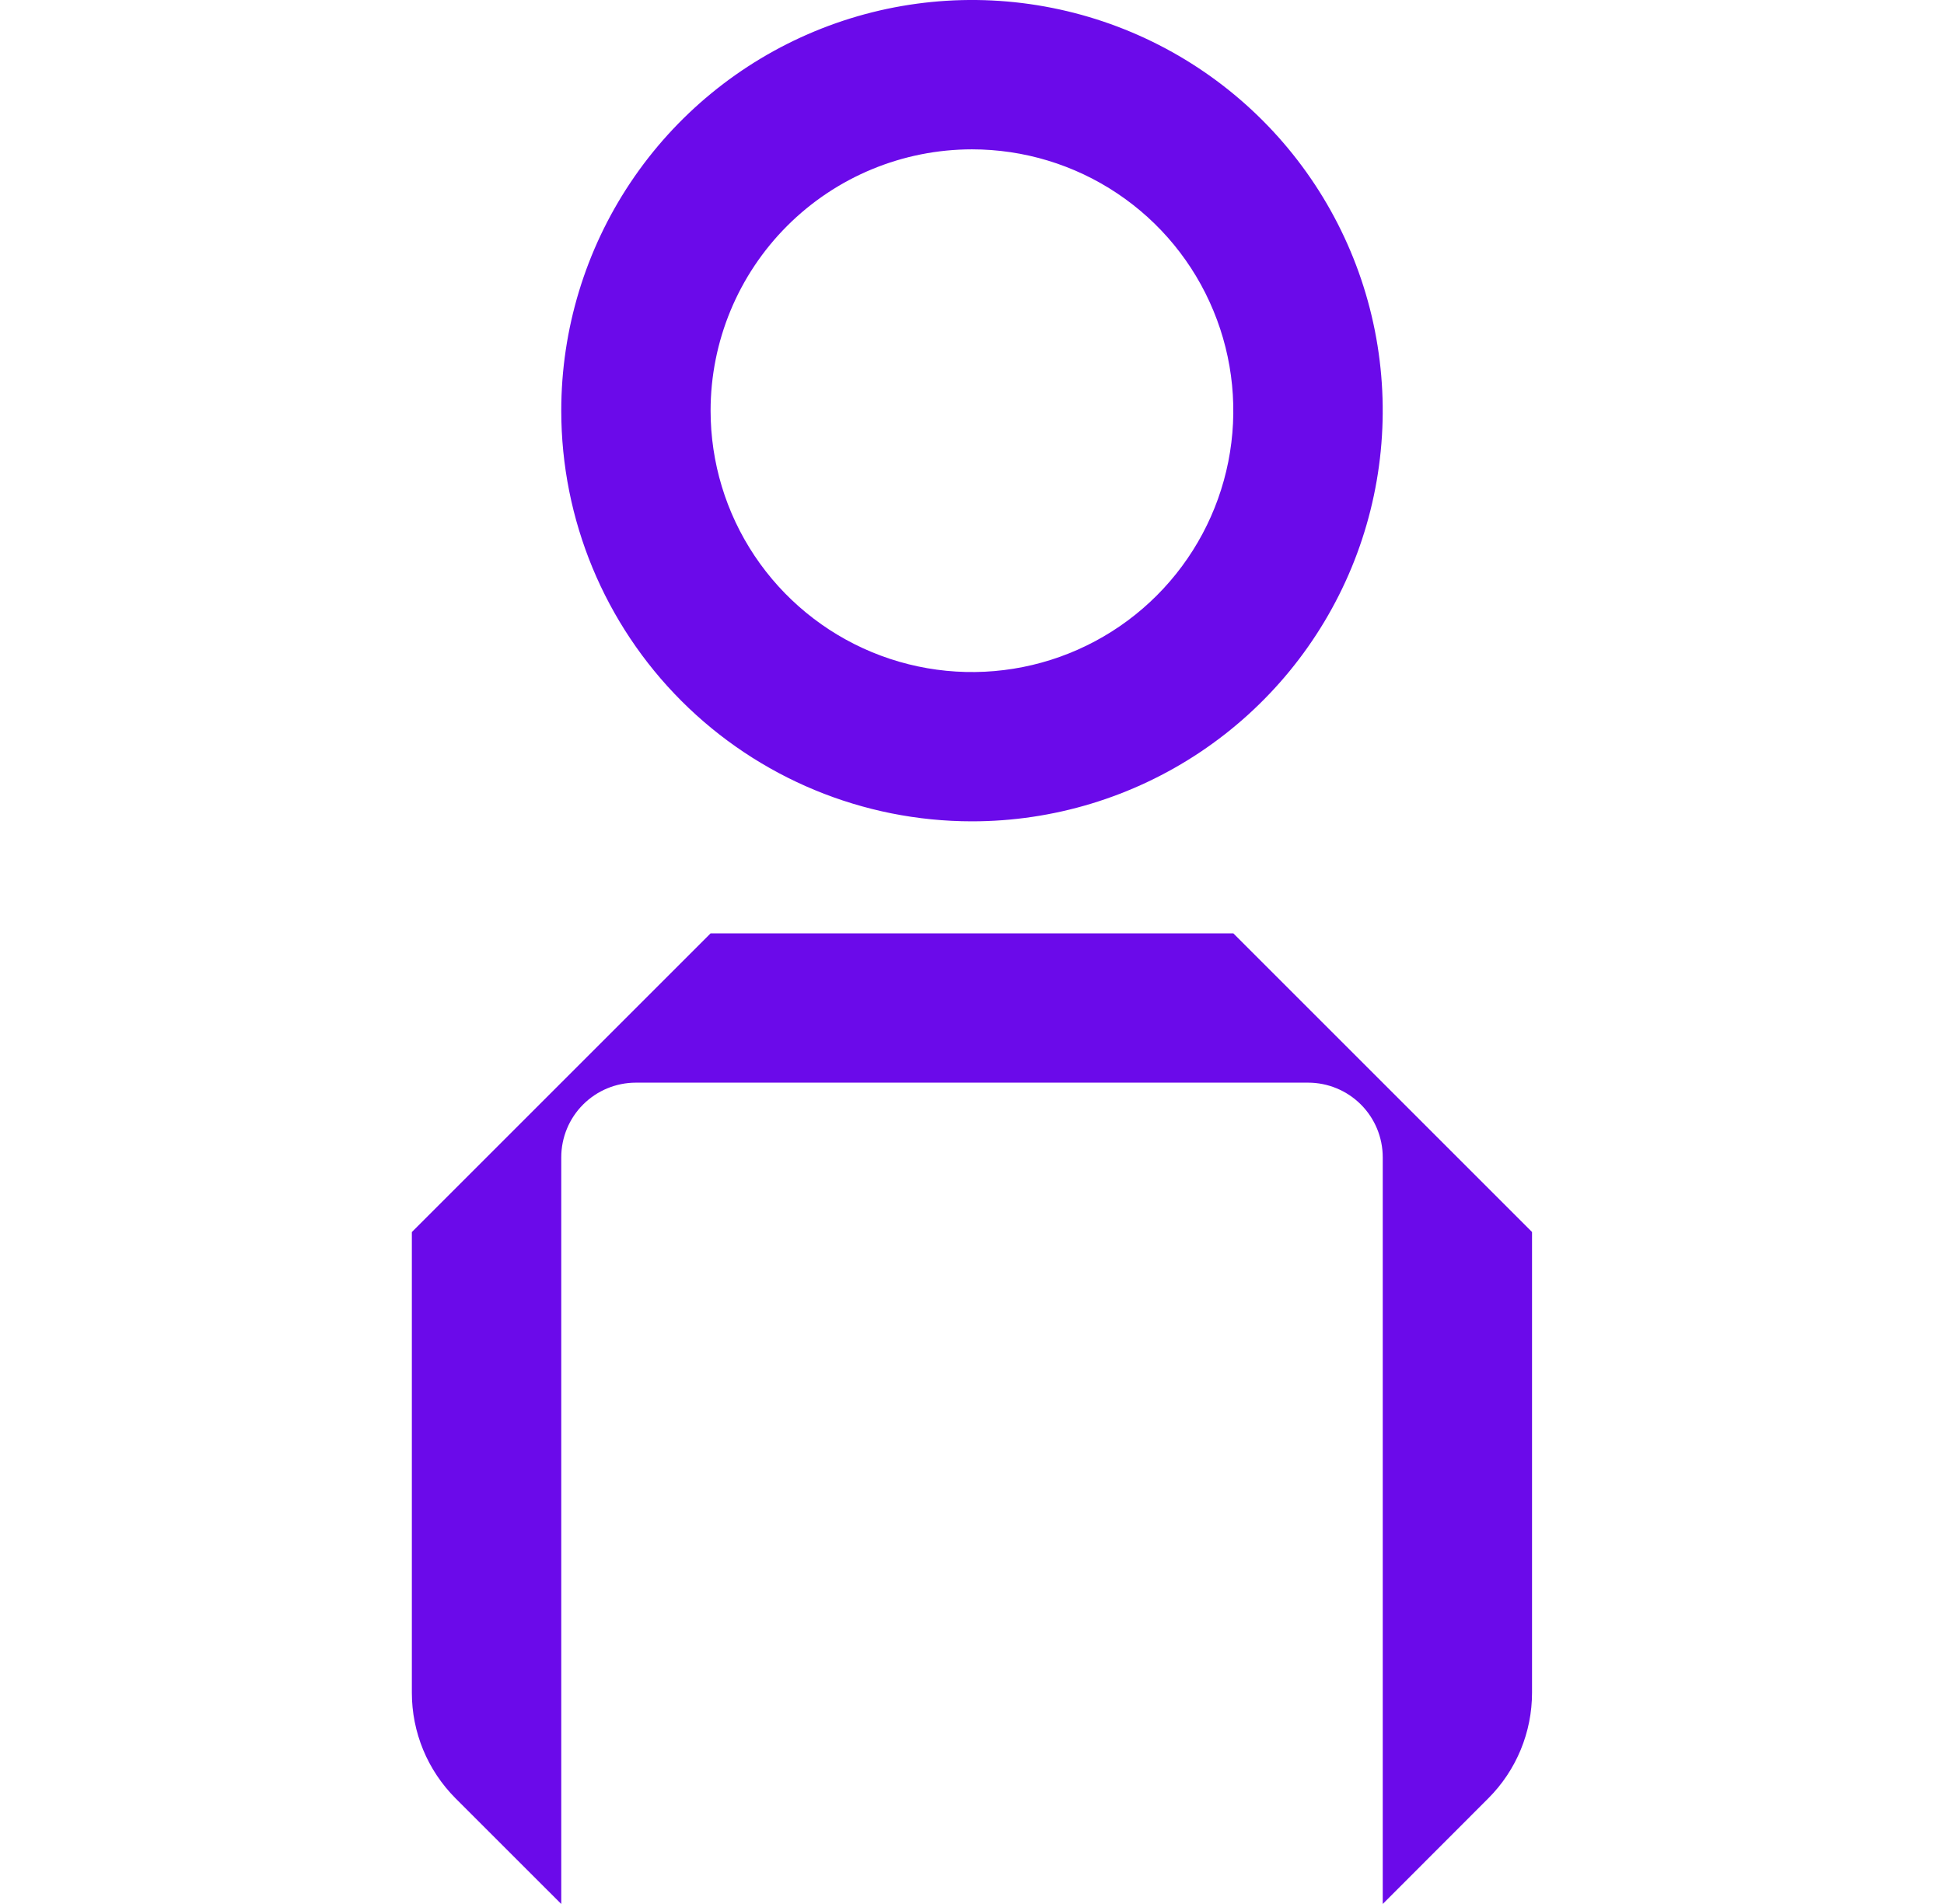
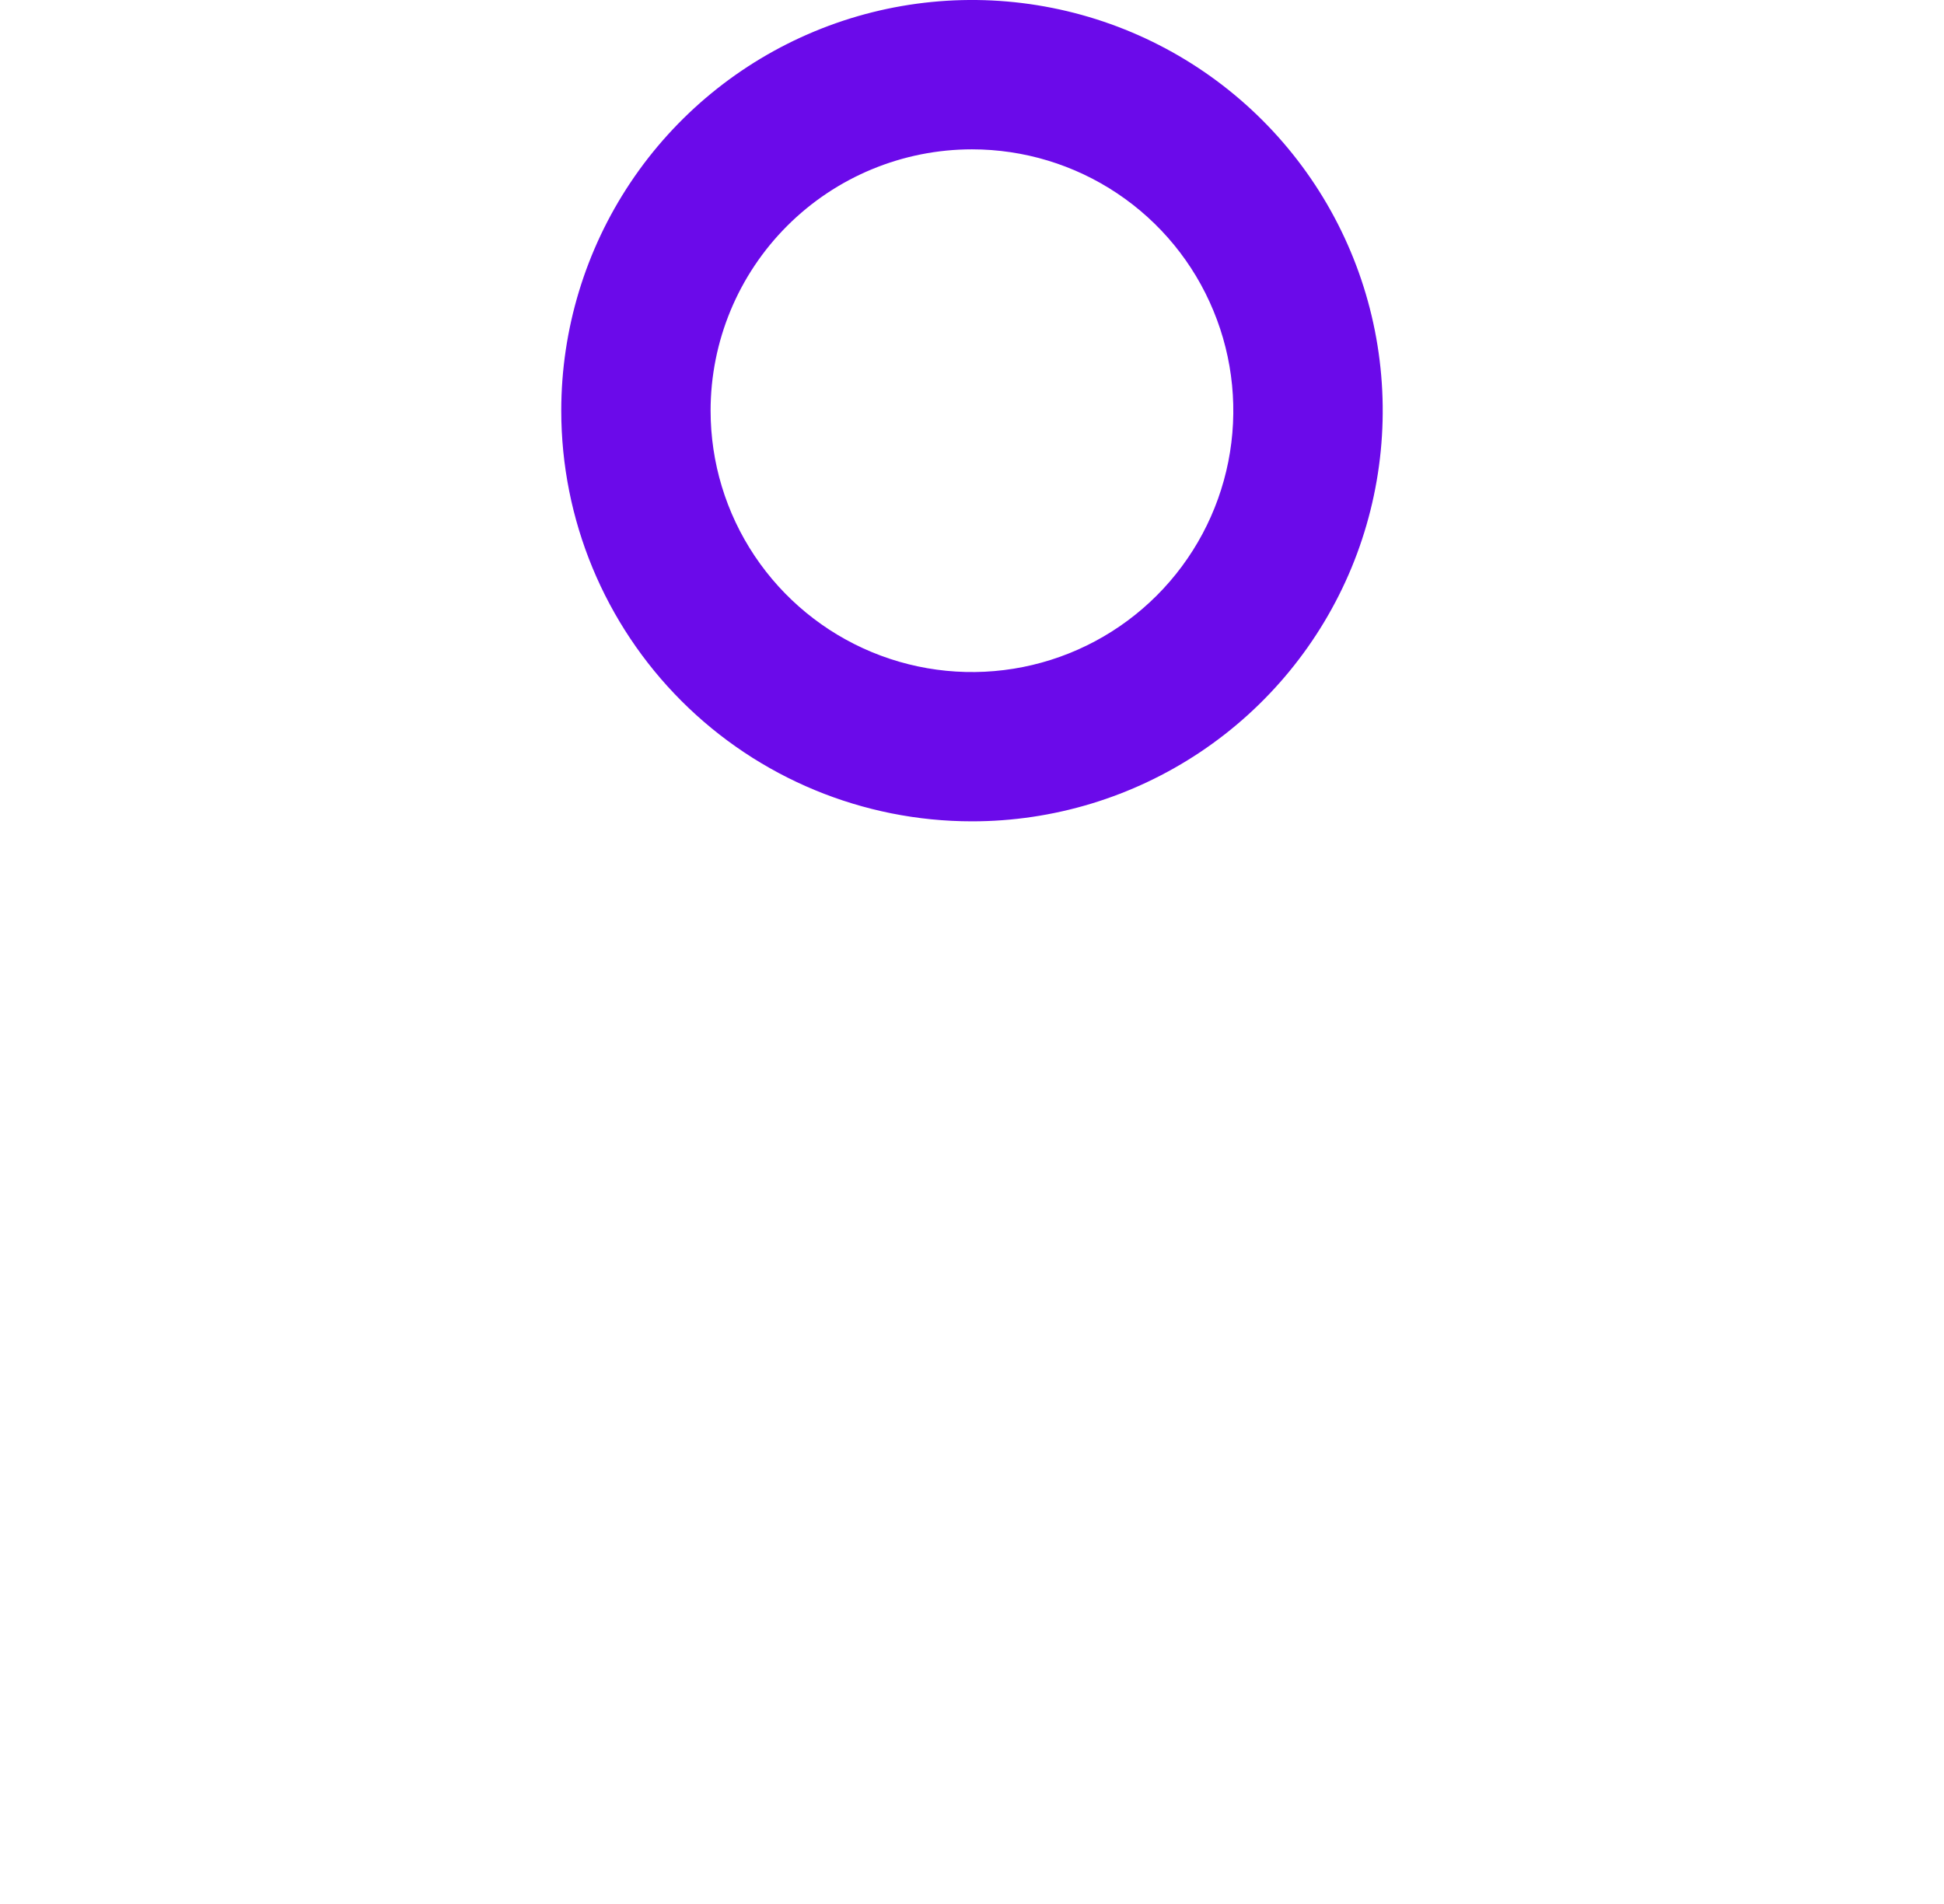
<svg xmlns="http://www.w3.org/2000/svg" version="1.1" id="Layer_1" x="0px" y="0px" viewBox="0 0 49 48" enable-background="new 0 0 49 48" xml:space="preserve">
  <g>
    <path fill-rule="evenodd" clip-rule="evenodd" fill="#6B0AEA" d="M30.252,18.961c-1.703,1.138-3.704,1.745-5.752,1.745   c-2.746,0-5.379-1.091-7.321-3.032c-1.942-1.942-3.032-4.575-3.032-7.321c0-2.048,0.607-4.049,1.745-5.752s2.755-3.029,4.646-3.813   c1.892-0.784,3.973-0.989,5.982-0.589c2.008,0.399,3.853,1.385,5.301,2.833c1.448,1.448,2.434,3.293,2.833,5.301   c0.399,2.008,0.194,4.09-0.589,5.982C33.281,16.207,31.954,17.824,30.252,18.961z M28.16,4.875c-1.083-0.724-2.357-1.11-3.66-1.11   c-1.747,0-3.423,0.694-4.659,1.93c-1.236,1.236-1.93,2.911-1.93,4.659c0,1.303,0.386,2.577,1.11,3.66   c0.724,1.083,1.753,1.928,2.957,2.427c1.204,0.499,2.528,0.629,3.806,0.375c1.278-0.254,2.452-0.882,3.373-1.803   c0.921-0.921,1.549-2.095,1.803-3.373c0.254-1.278,0.124-2.603-0.375-3.807C30.088,6.628,29.244,5.599,28.16,4.875z" />
-     <path fill="#6B0AEA" d="M10.382,31.059l7.529-7.529h13.176l7.529,7.529v11.614c0,0.495-0.097,0.984-0.286,1.441   c-0.189,0.457-0.466,0.872-0.816,1.222L34.853,48V29.176c0-0.499-0.198-0.978-0.551-1.331s-0.832-0.551-1.331-0.551H16.029   c-0.499,0-0.978,0.198-1.331,0.551c-0.353,0.353-0.551,0.832-0.551,1.331V48l-2.664-2.663c-0.349-0.35-0.627-0.765-0.816-1.222   c-0.189-0.457-0.286-0.947-0.286-1.441V31.059z" />
  </g>
</svg>